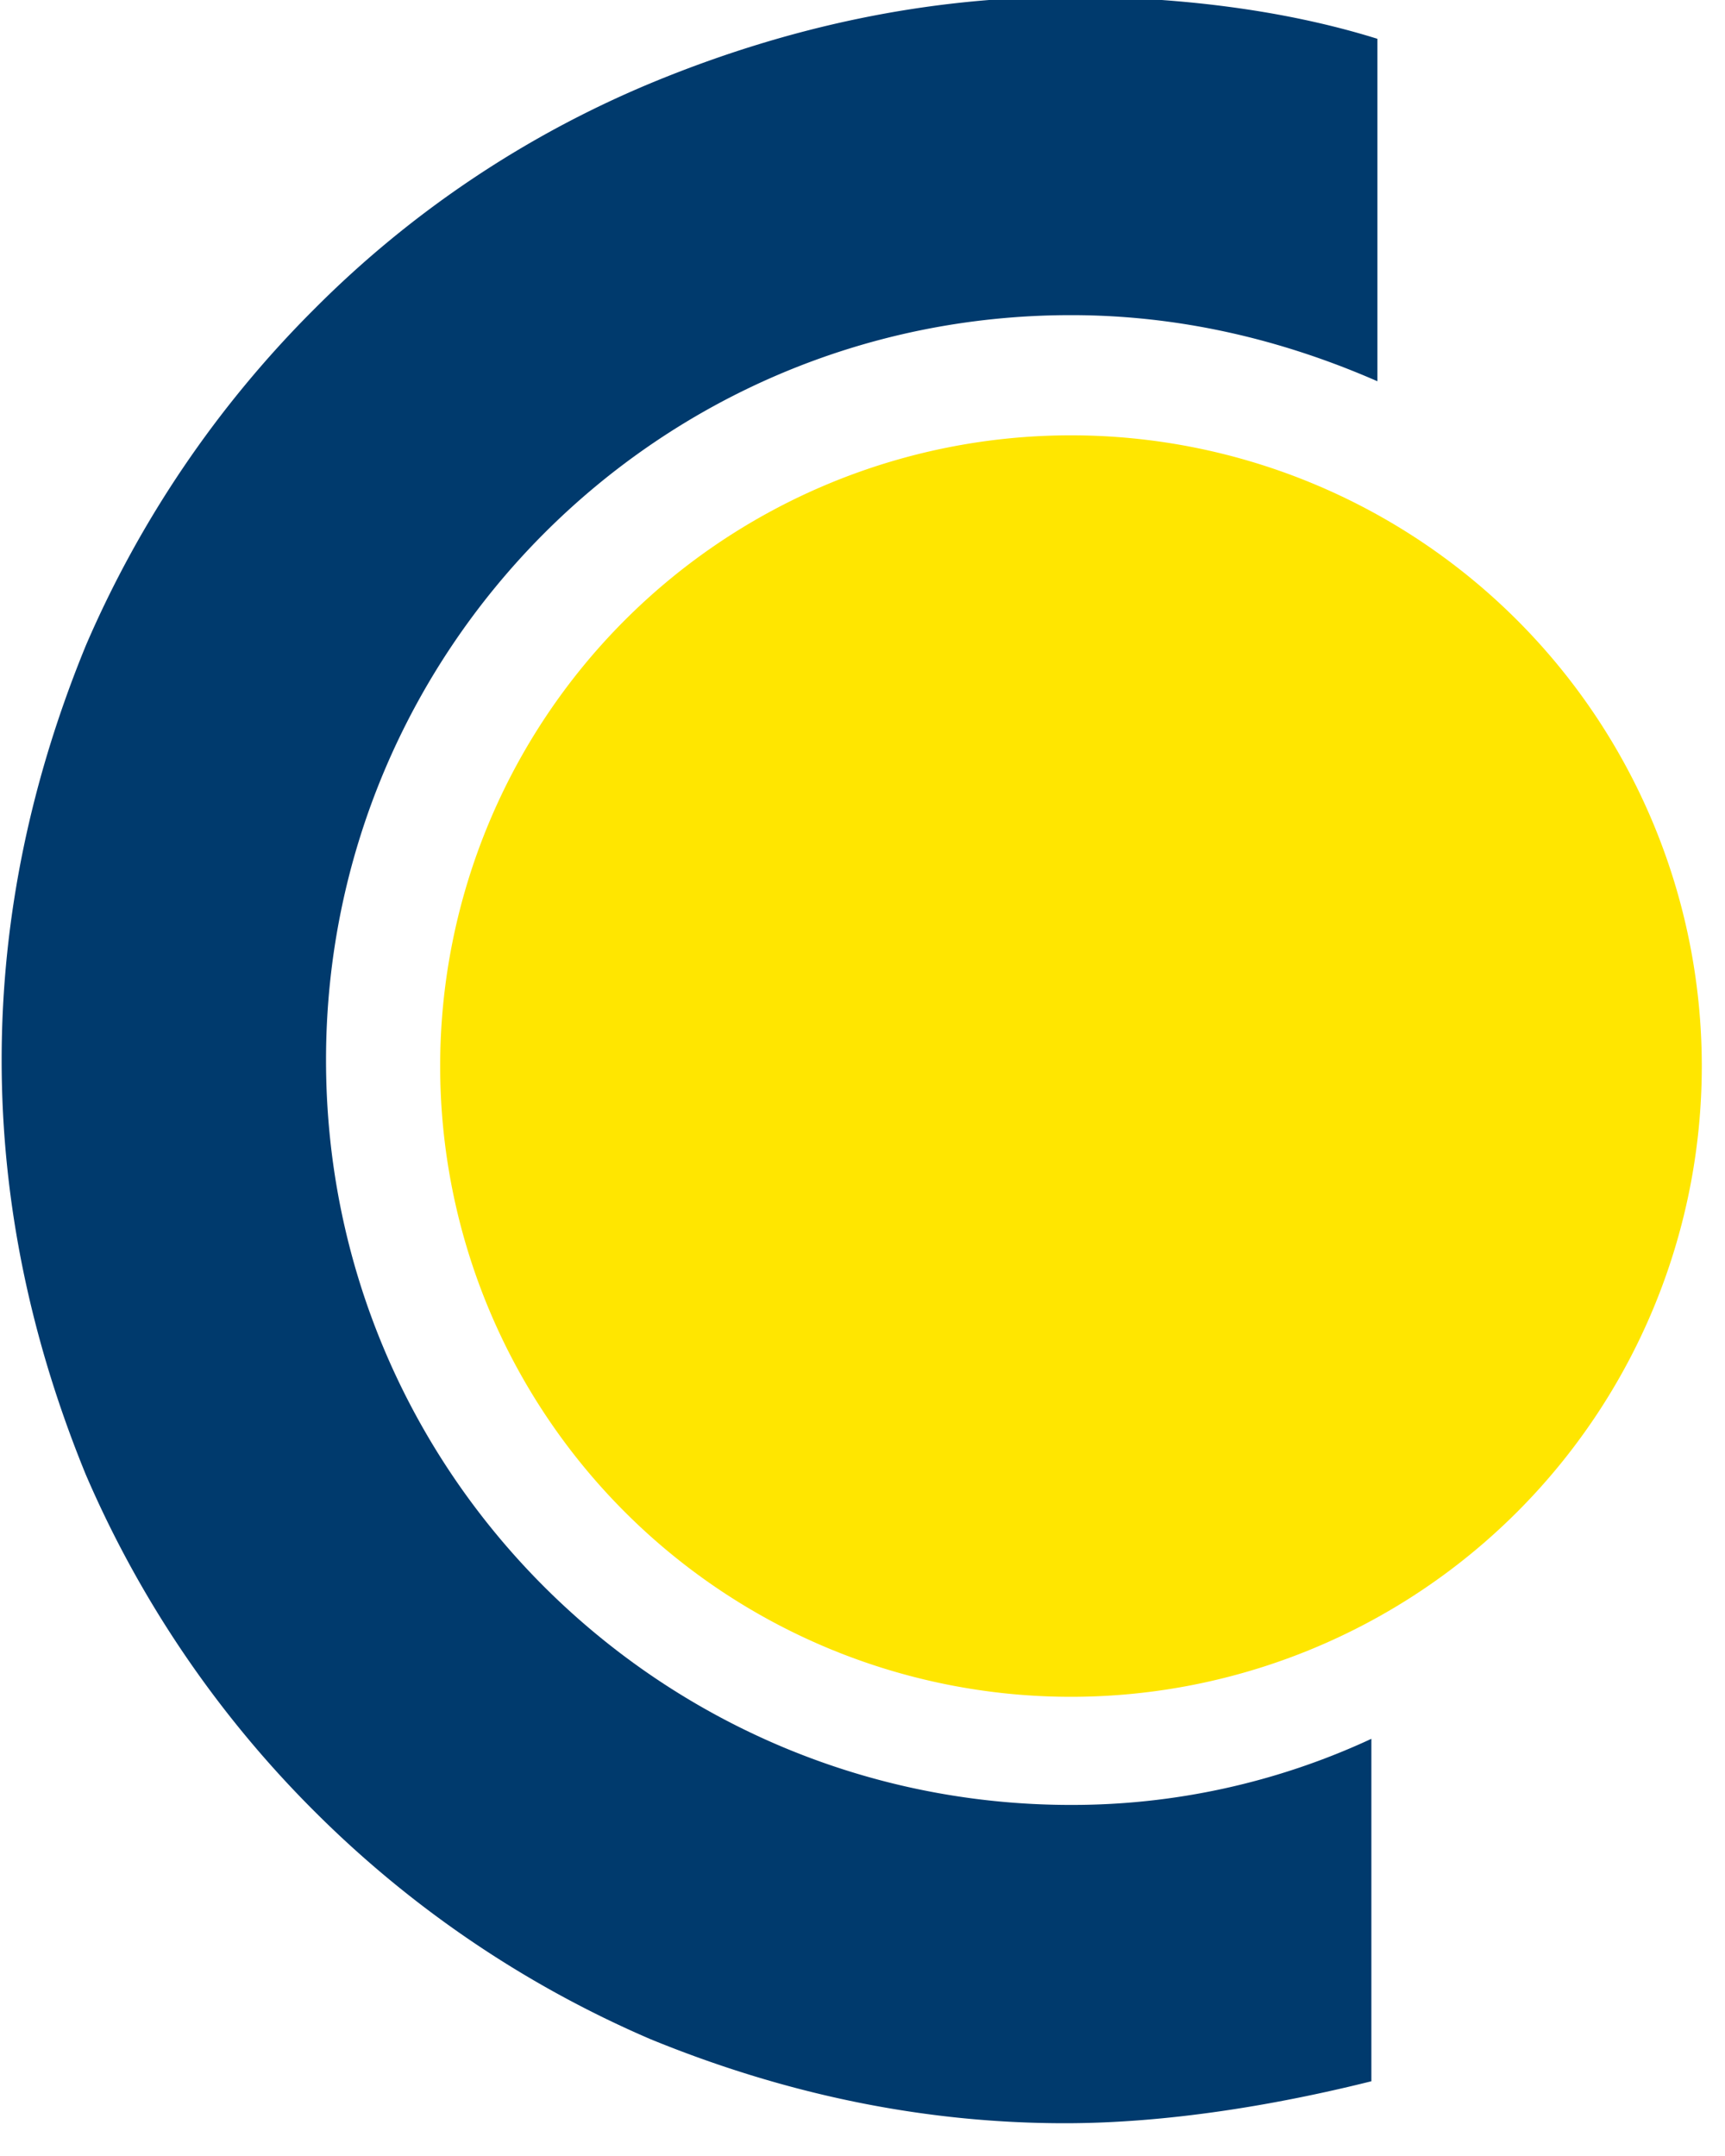
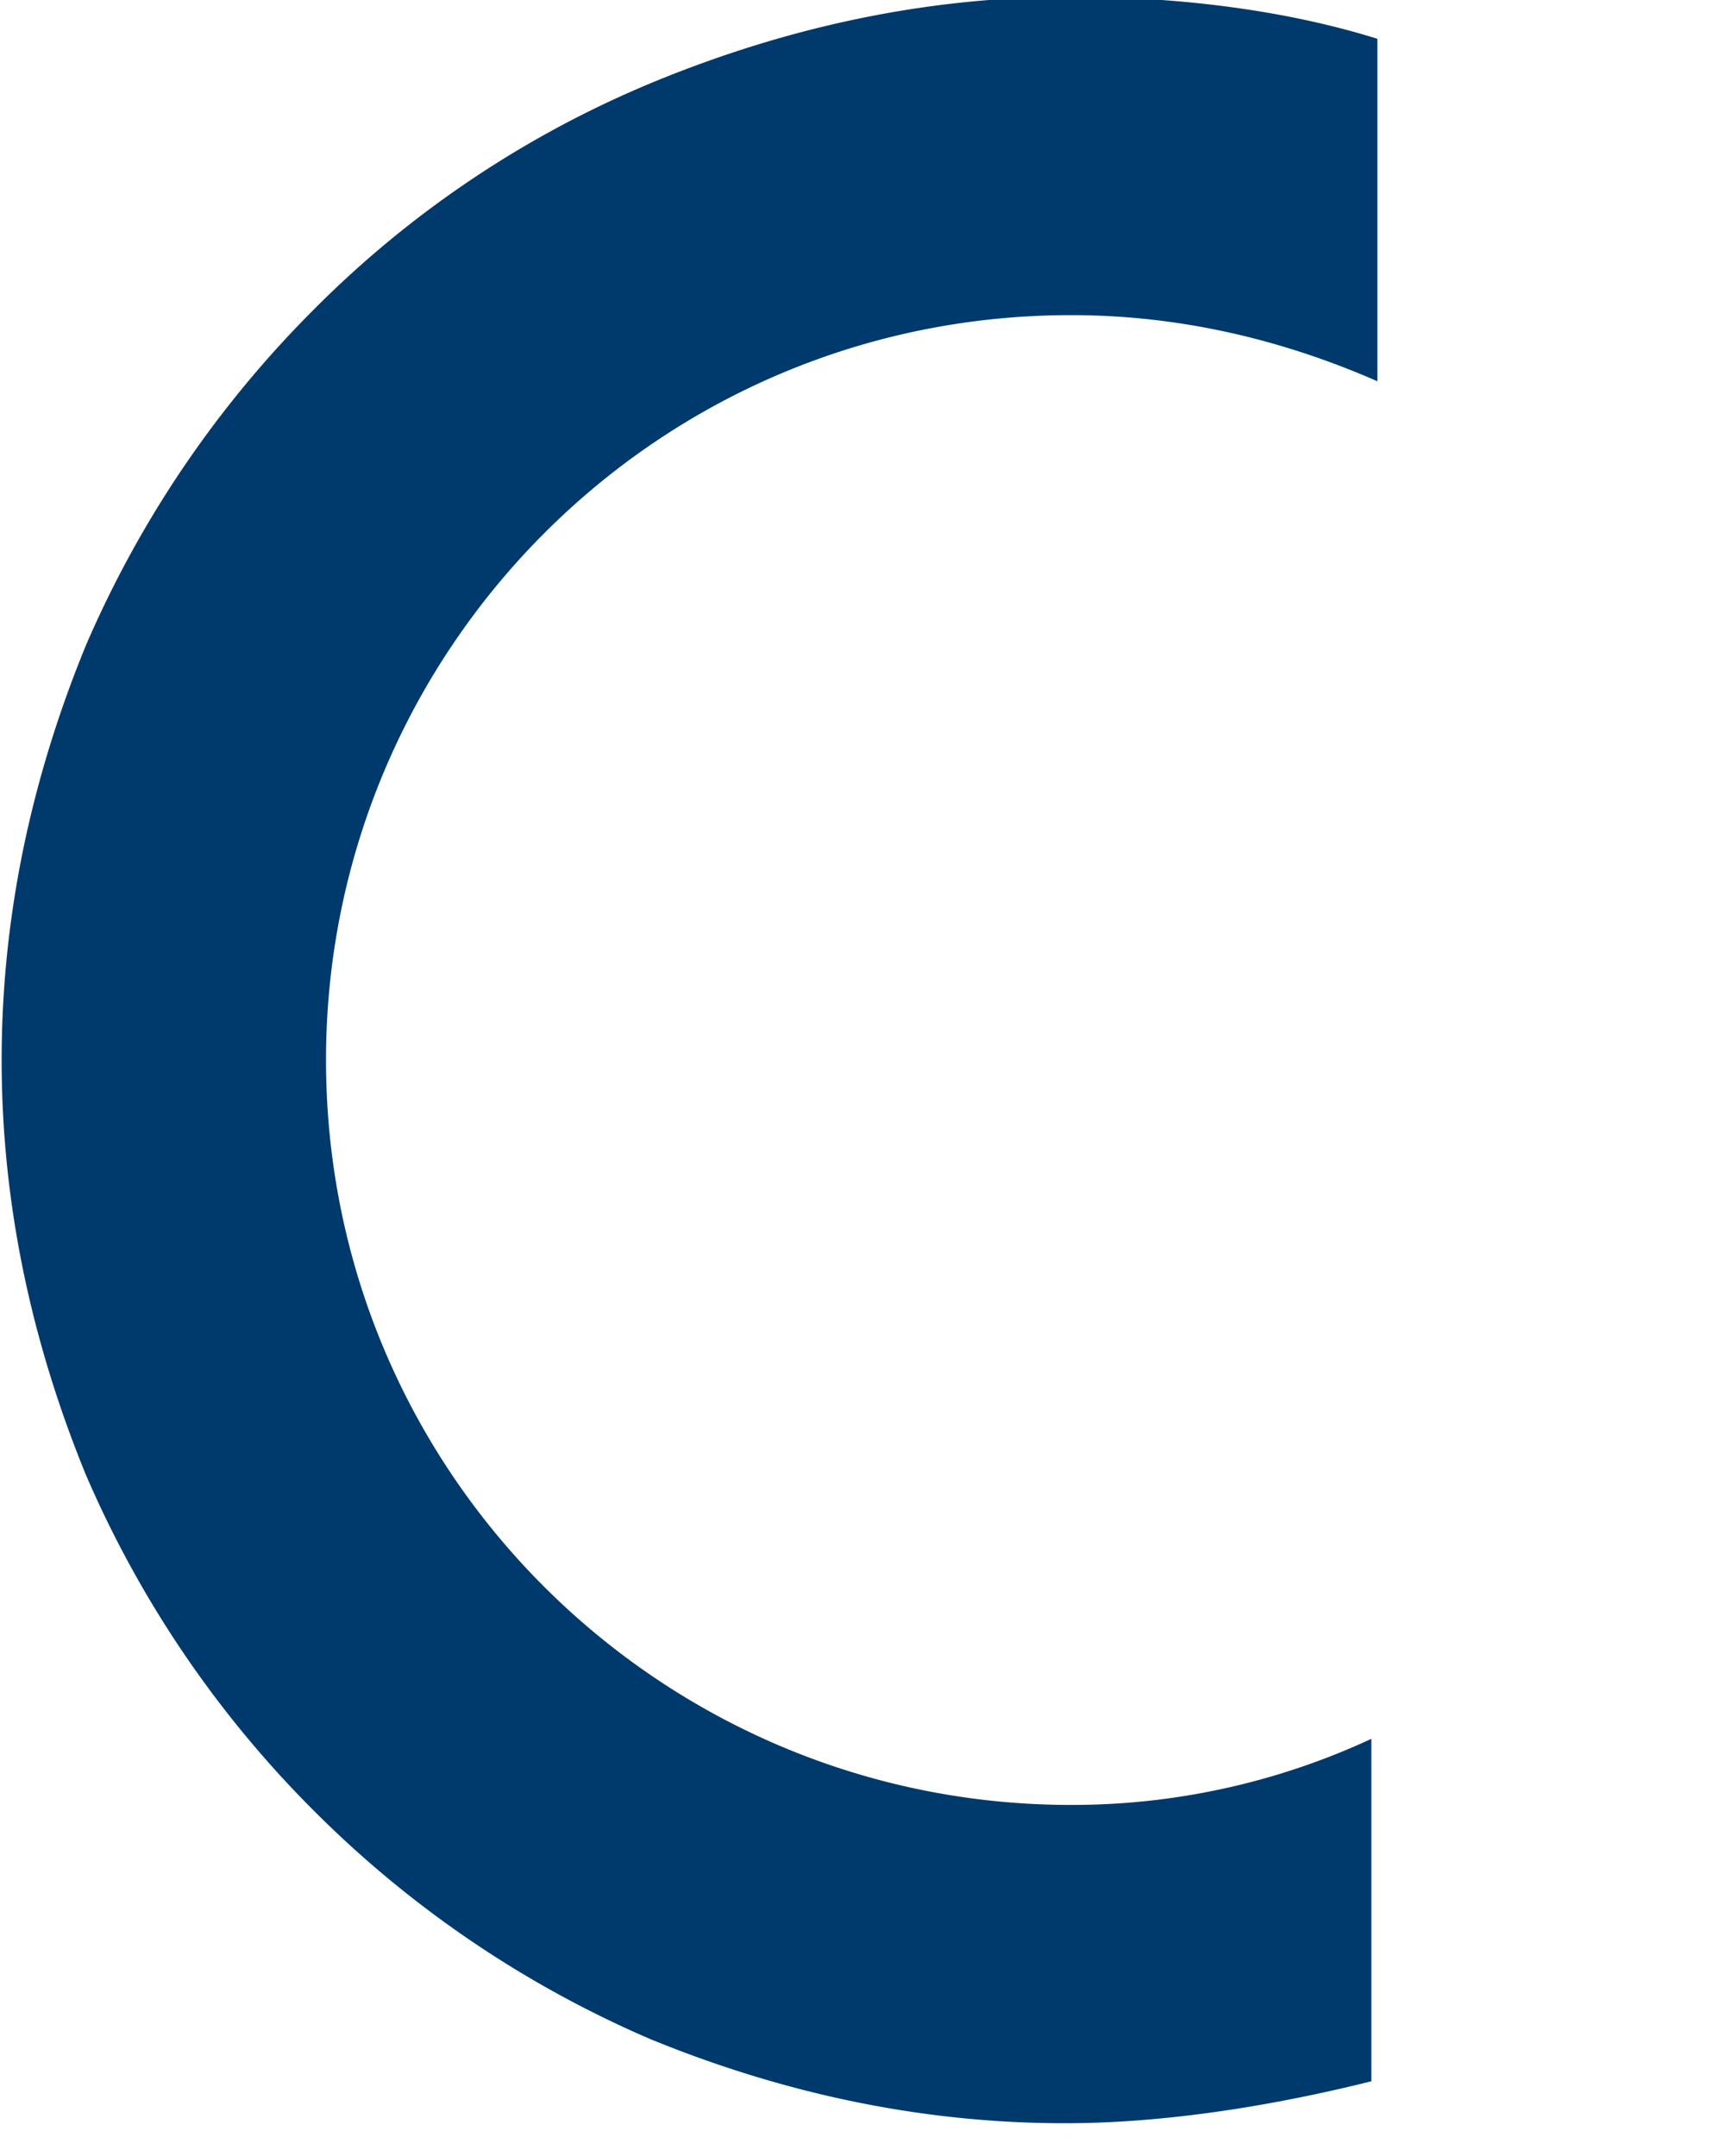
<svg xmlns="http://www.w3.org/2000/svg" width="24" height="30" viewBox="0 0 24 30">
  <g>
    <g>
      <g>
-         <path fill="#ffe600" d="M6.124 14.834a8.776 8.776 0 1 1 17.553 0 8.776 8.776 0 0 1-17.553 0z" />
-       </g>
+         </g>
      <g>
        <g>
          <path fill="#003a6d" d="M14.9 25.115c-5.683 0-10.364-4.598-10.364-10.365 0-5.684 4.598-10.365 10.365-10.365 1.504 0 2.925.335 4.263.92V.54C17.826.122 16.322-.045 14.9-.045c-2.006 0-3.929.418-5.768 1.17A14.428 14.428 0 0 0 4.37 4.303a14.973 14.973 0 0 0-3.176 4.68C.44 10.823.023 12.745.023 14.75s.418 3.928 1.17 5.767a14.973 14.973 0 0 0 3.176 4.681 14.973 14.973 0 0 0 4.68 3.176c1.84.753 3.762 1.17 5.768 1.17 1.421 0 2.926-.25 4.263-.584v-4.765a9.874 9.874 0 0 1-4.18.92z" />
        </g>
      </g>
    </g>
  </g>
</svg>